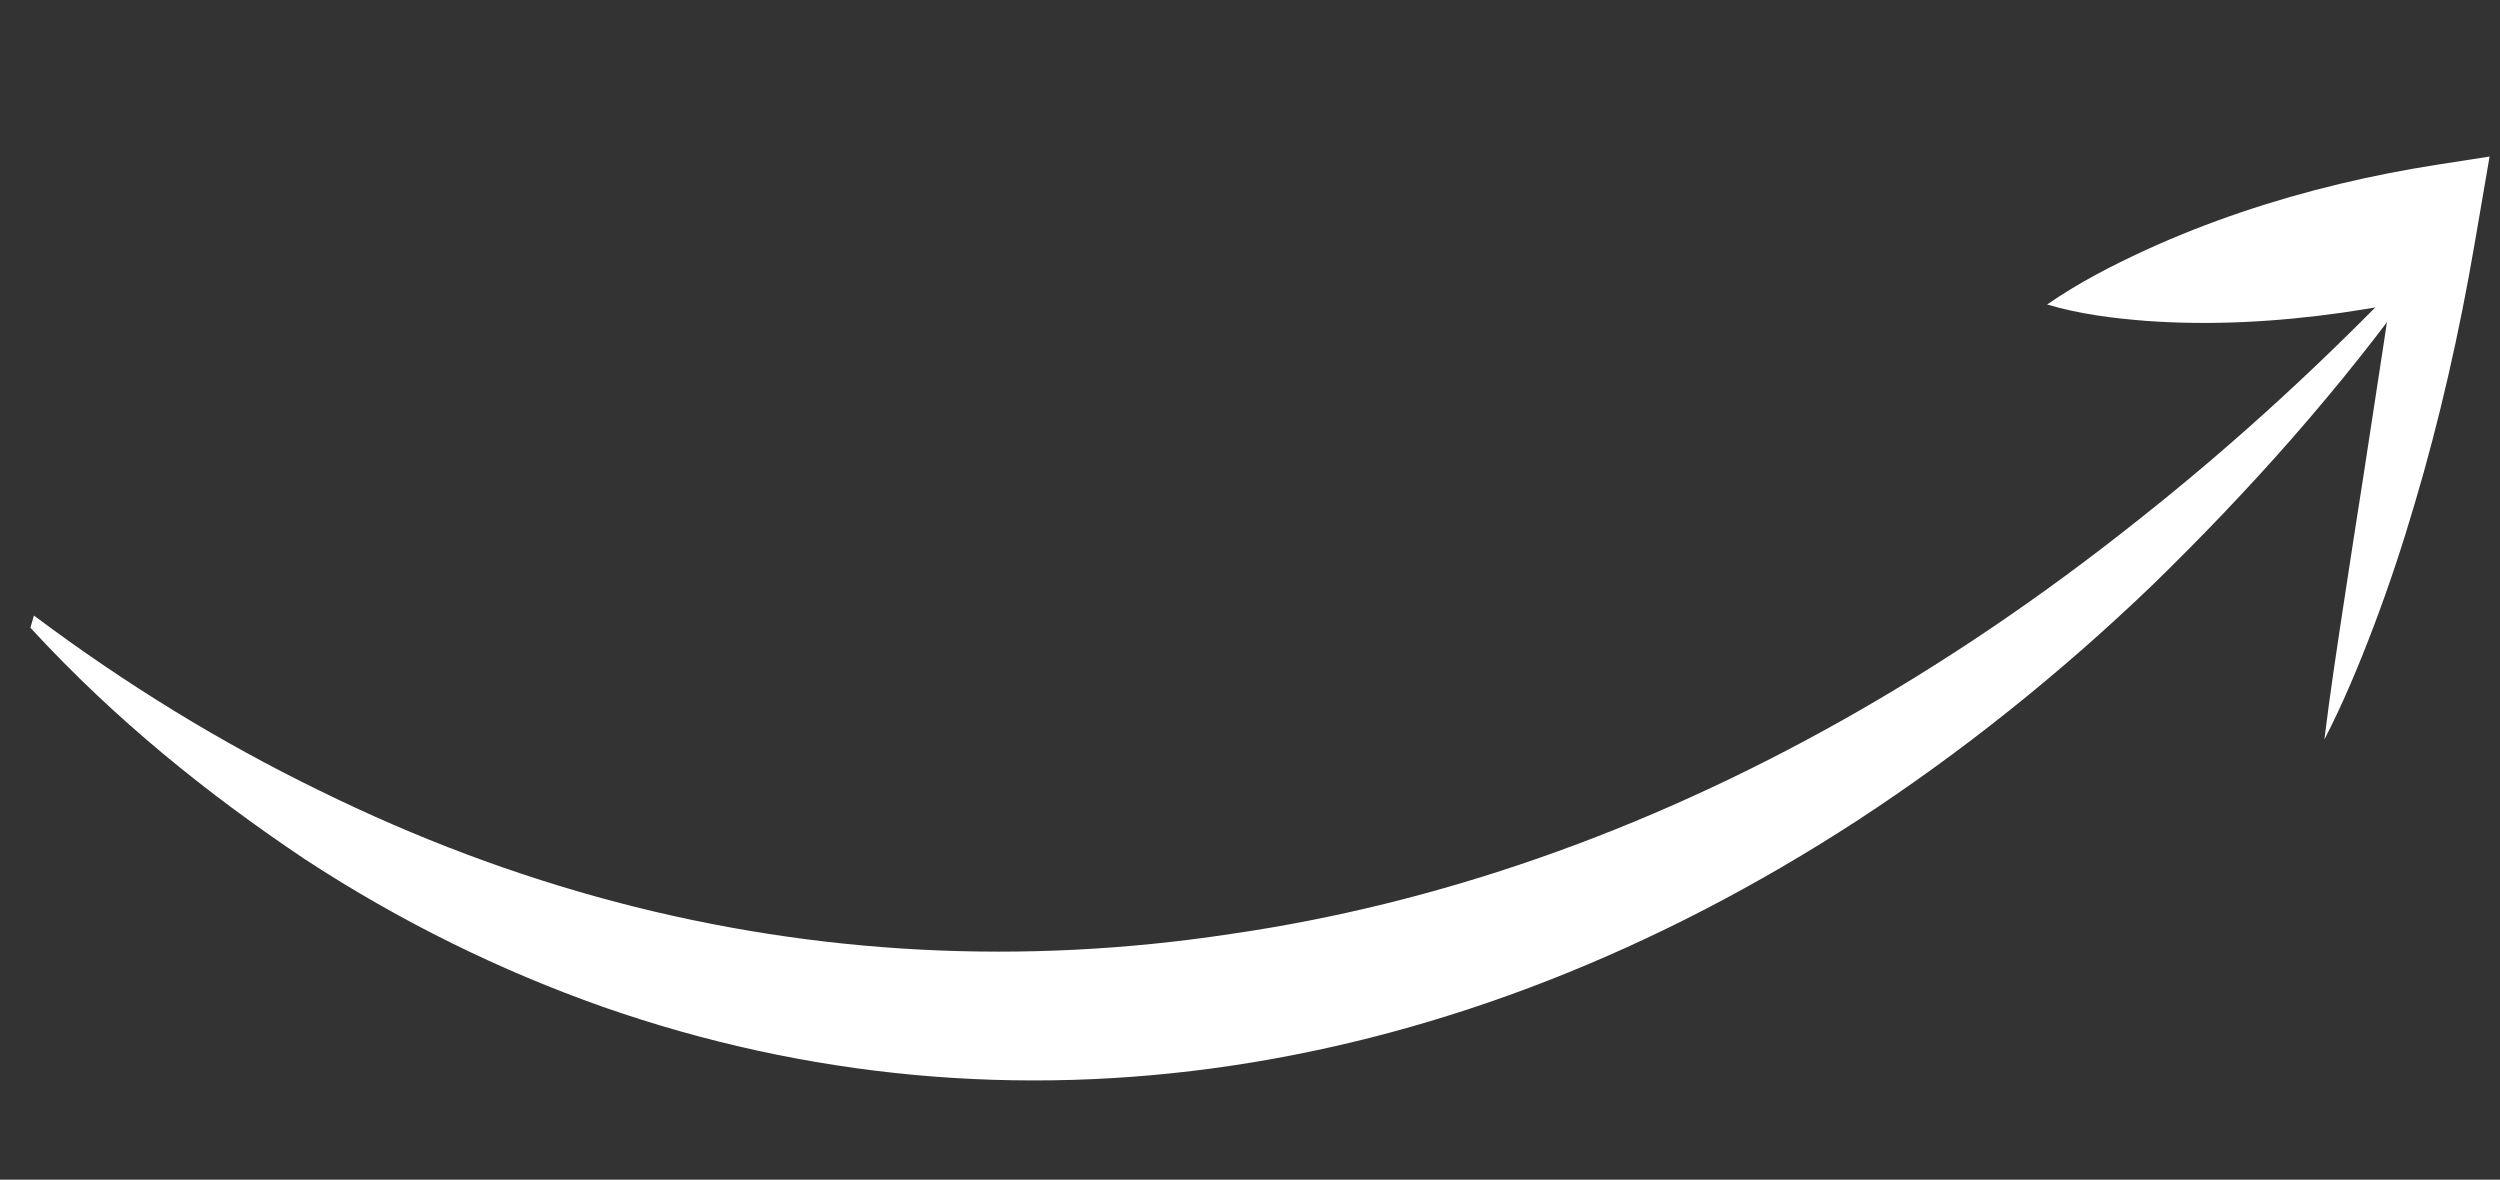
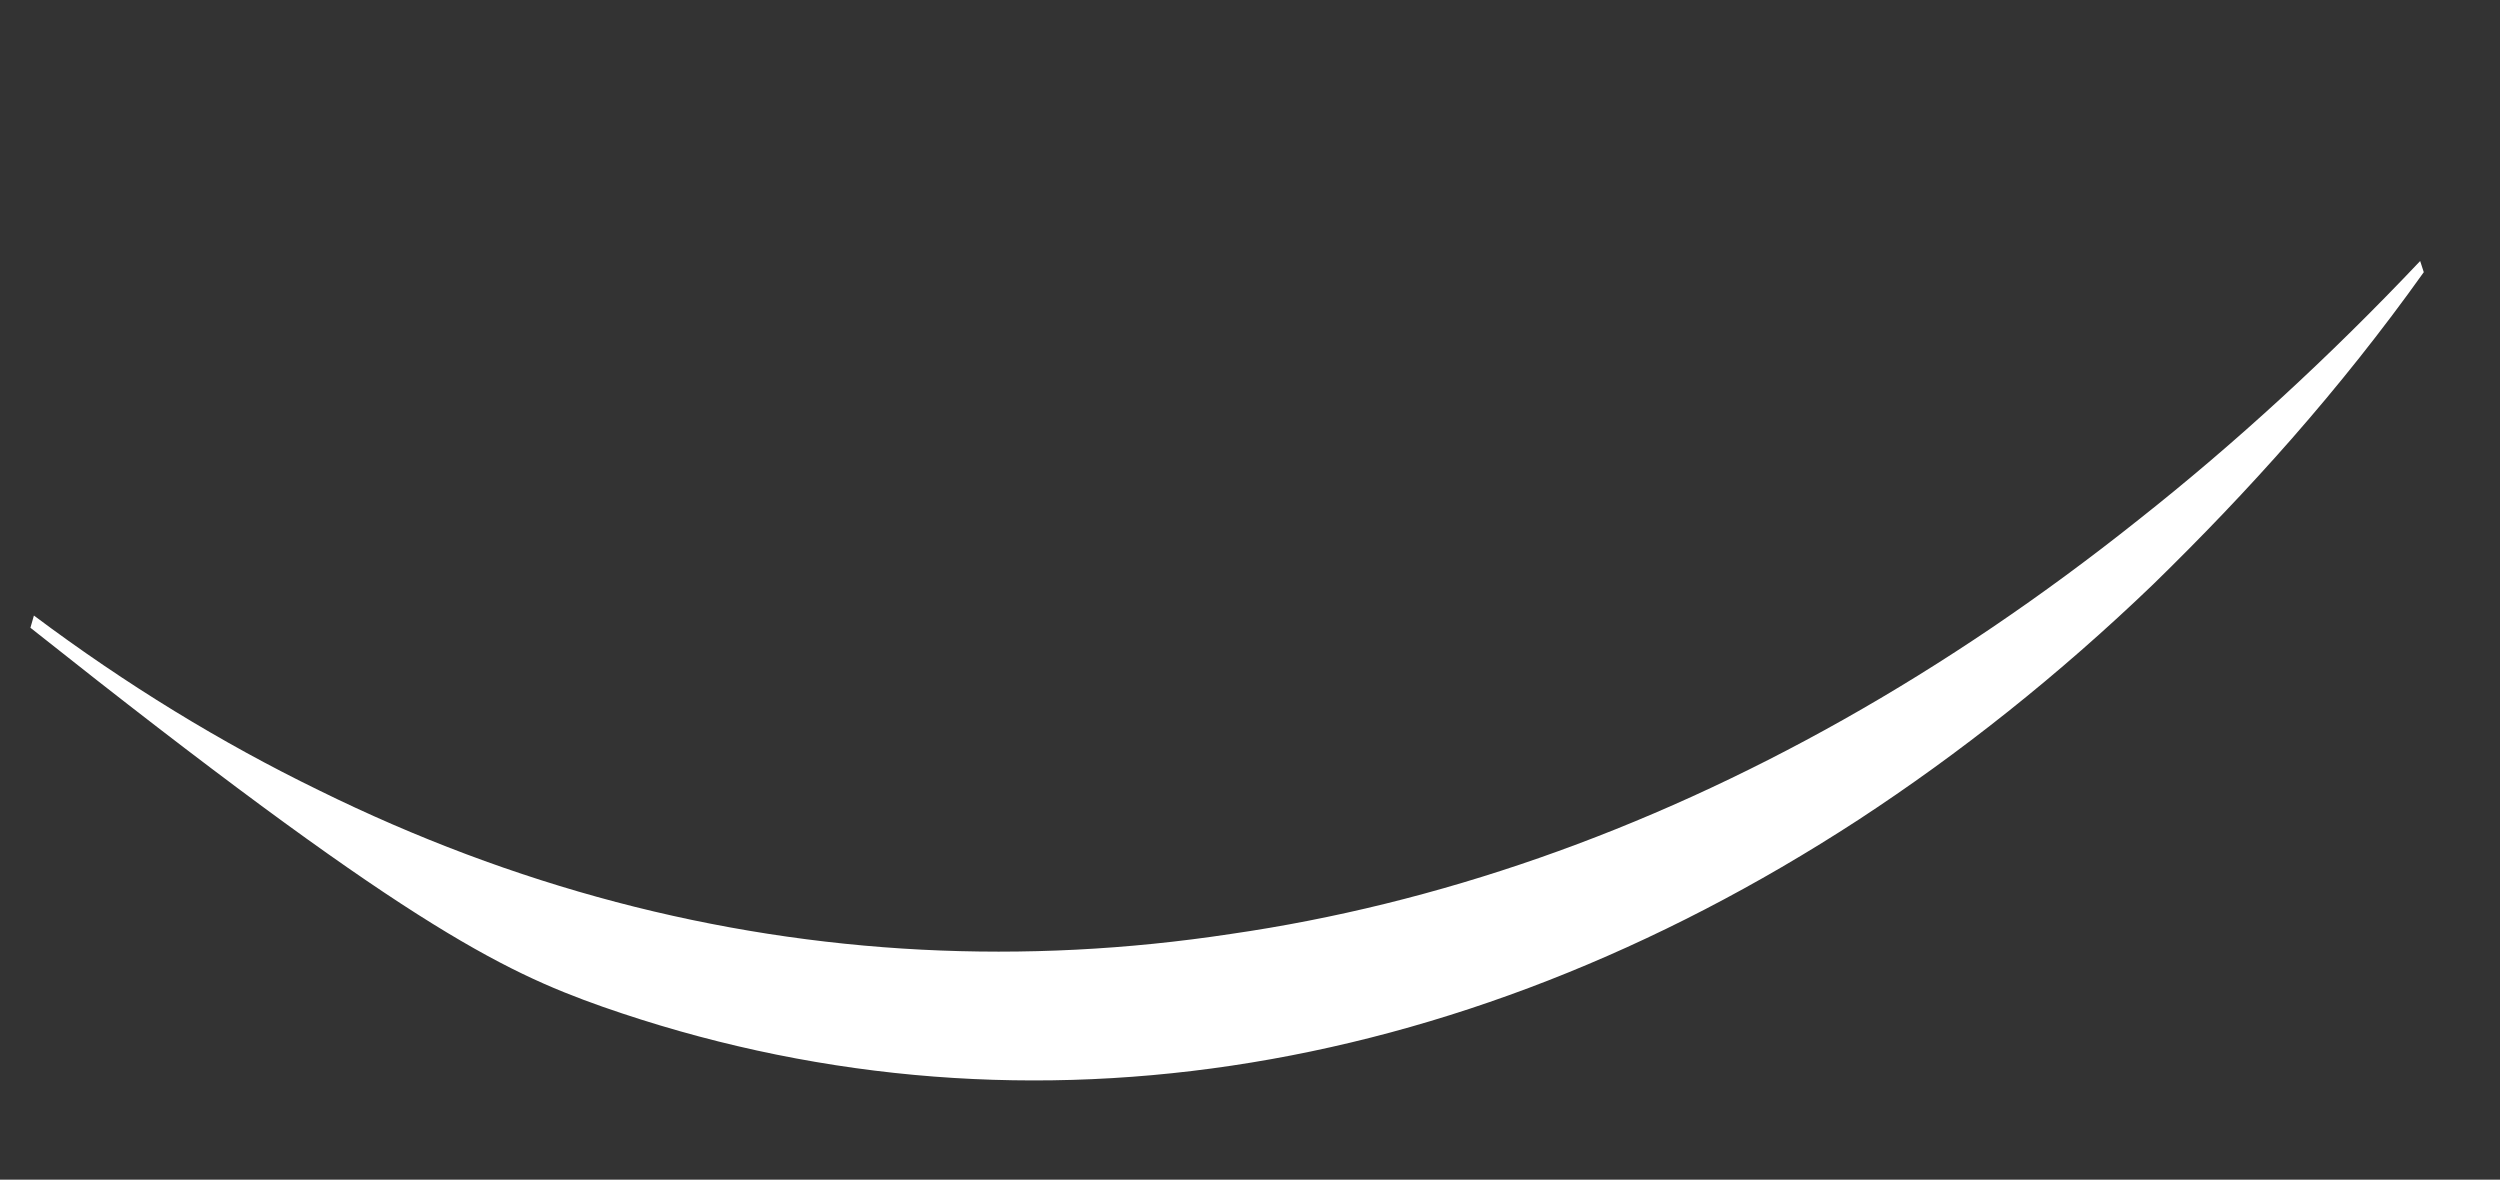
<svg xmlns="http://www.w3.org/2000/svg" width="231" height="109" viewBox="0 0 231 109" fill="none">
  <rect x="0" y="0" width="231" height="109" fill="#333333" stroke="none" />
-   <path d="M2.811 58.005C10.739 66.622 19.326 73.463 28.166 79.389C37.036 85.19 46.258 89.695 55.68 93.023C74.529 99.624 94.189 101.399 113.795 98.467C133.406 95.542 152.995 87.939 171.707 75.757C181.059 69.639 190.194 62.41 198.96 53.987C207.699 45.462 216.167 36.089 223.957 25.15L223.623 24.118C215.207 33.016 206.502 40.997 197.59 48.033C188.688 55.124 179.578 61.29 170.328 66.496C151.827 76.915 132.776 83.541 113.71 86.3C94.643 89.199 75.537 88.25 56.925 83.347C47.617 80.892 38.439 77.447 29.454 73.016C20.458 68.637 11.659 63.26 3.133 56.875L2.811 58.005Z" fill="white" />
-   <path d="M214.774 68.33C216.48 65.03 217.964 61.476 219.349 57.823C220.727 54.177 221.988 50.396 223.124 46.522C224.275 42.655 225.307 38.694 226.231 34.666C227.154 30.639 227.969 26.551 228.673 22.417L230.037 14.465L225.211 15.216C219.178 16.158 213.149 17.566 207.138 19.594C204.131 20.611 201.129 21.788 198.129 23.165C195.132 24.555 192.135 26.078 189.153 28.135C192.199 29.037 195.237 29.405 198.267 29.647C201.303 29.869 204.328 29.891 207.356 29.753C213.405 29.477 219.443 28.576 225.469 27.207L222.002 20.013C221.429 23.962 220.837 27.924 220.233 31.891L218.404 43.833C217.775 47.826 217.153 51.852 216.535 55.918C215.921 59.985 215.29 64.084 214.774 68.33Z" fill="white" />
+   <path d="M2.811 58.005C37.036 85.19 46.258 89.695 55.68 93.023C74.529 99.624 94.189 101.399 113.795 98.467C133.406 95.542 152.995 87.939 171.707 75.757C181.059 69.639 190.194 62.41 198.96 53.987C207.699 45.462 216.167 36.089 223.957 25.15L223.623 24.118C215.207 33.016 206.502 40.997 197.59 48.033C188.688 55.124 179.578 61.29 170.328 66.496C151.827 76.915 132.776 83.541 113.71 86.3C94.643 89.199 75.537 88.25 56.925 83.347C47.617 80.892 38.439 77.447 29.454 73.016C20.458 68.637 11.659 63.26 3.133 56.875L2.811 58.005Z" fill="white" />
</svg>